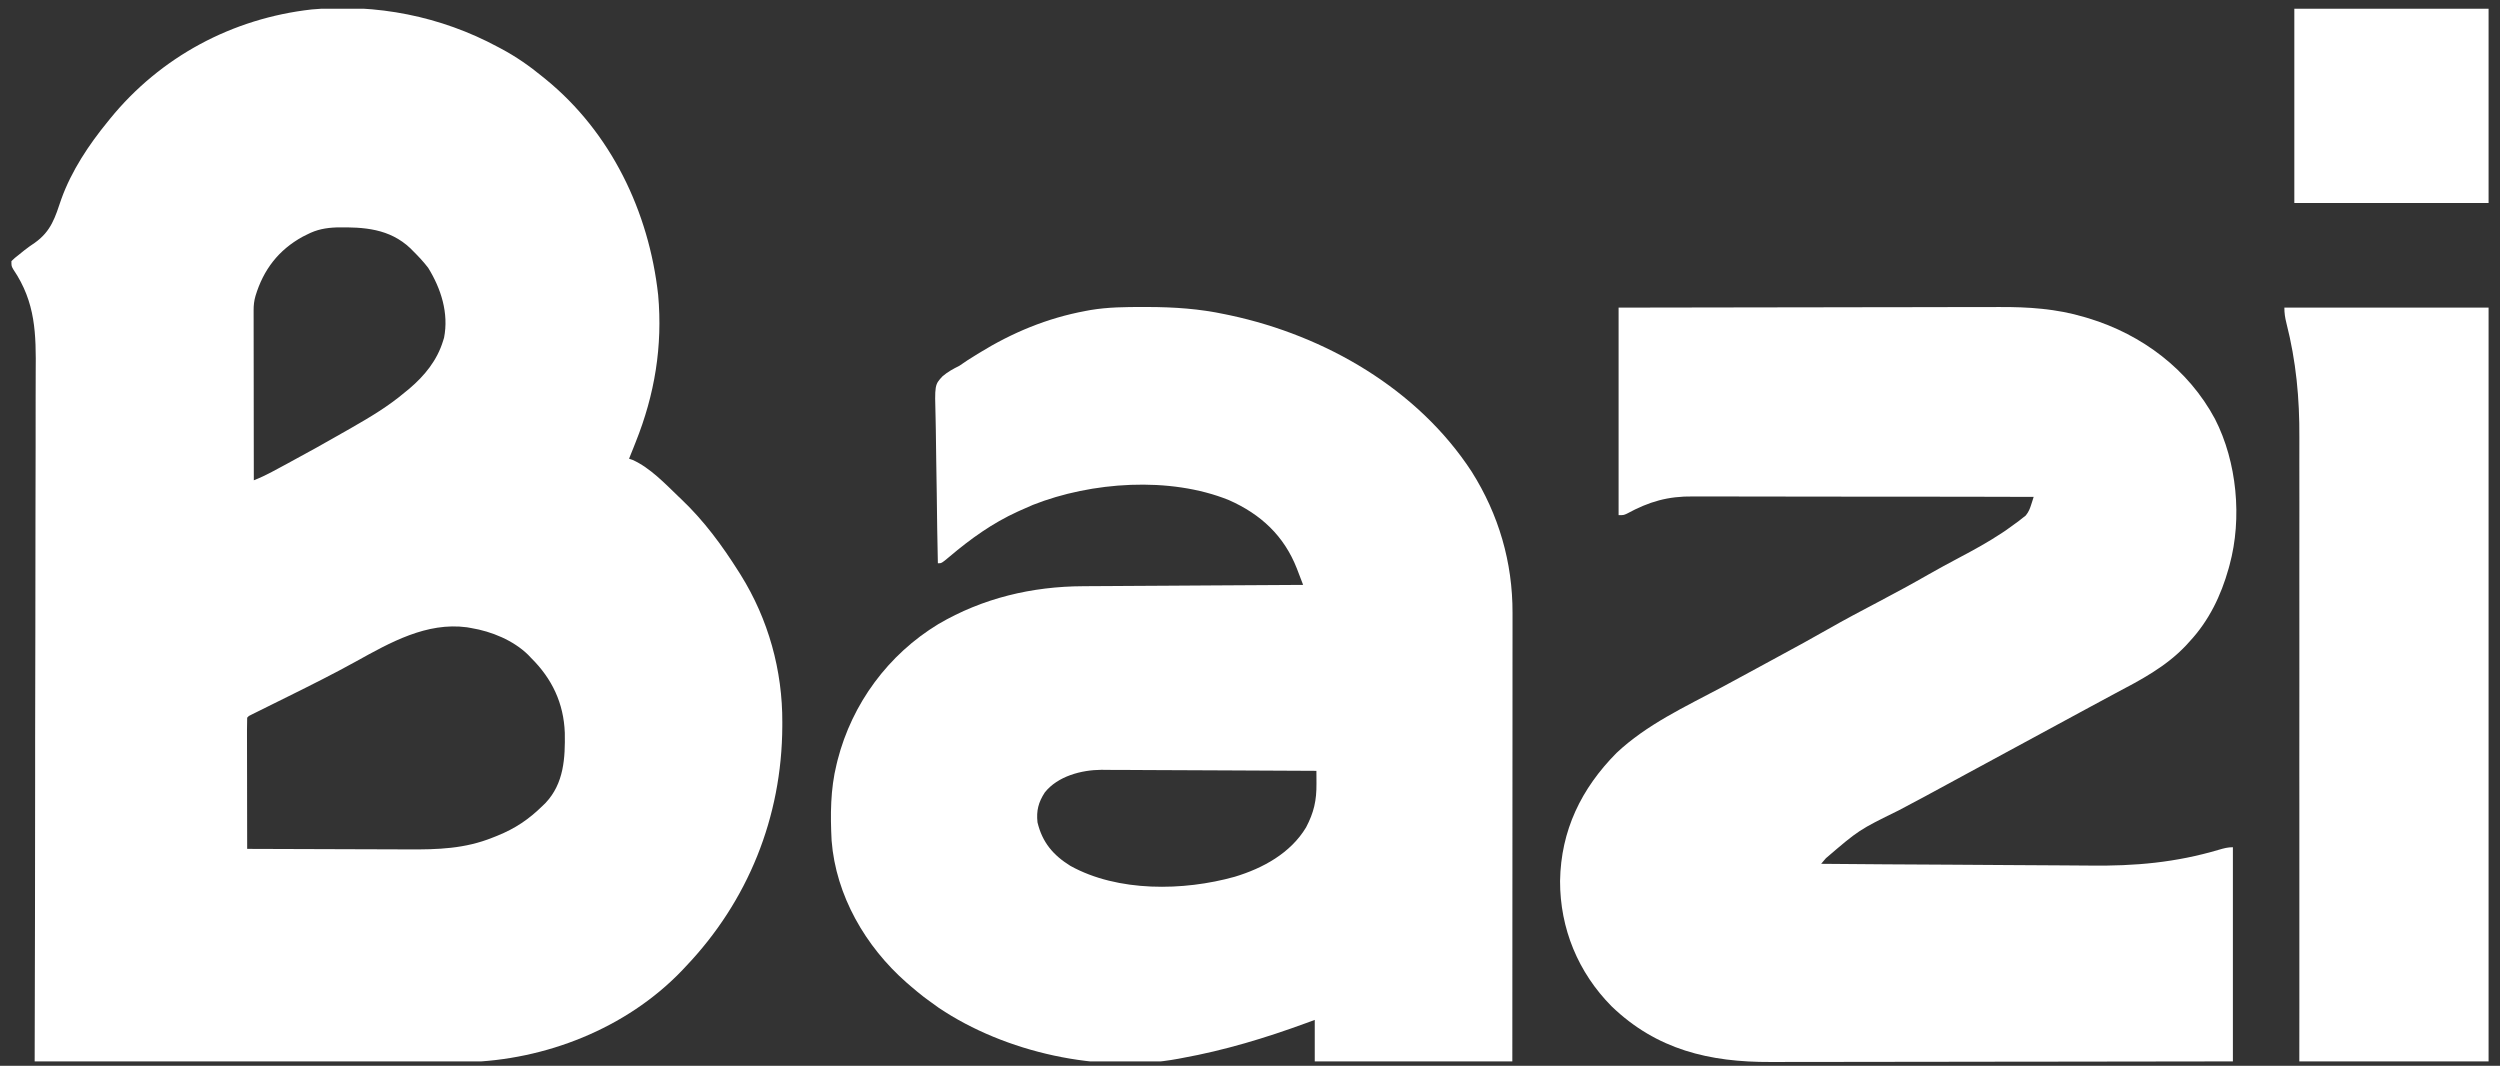
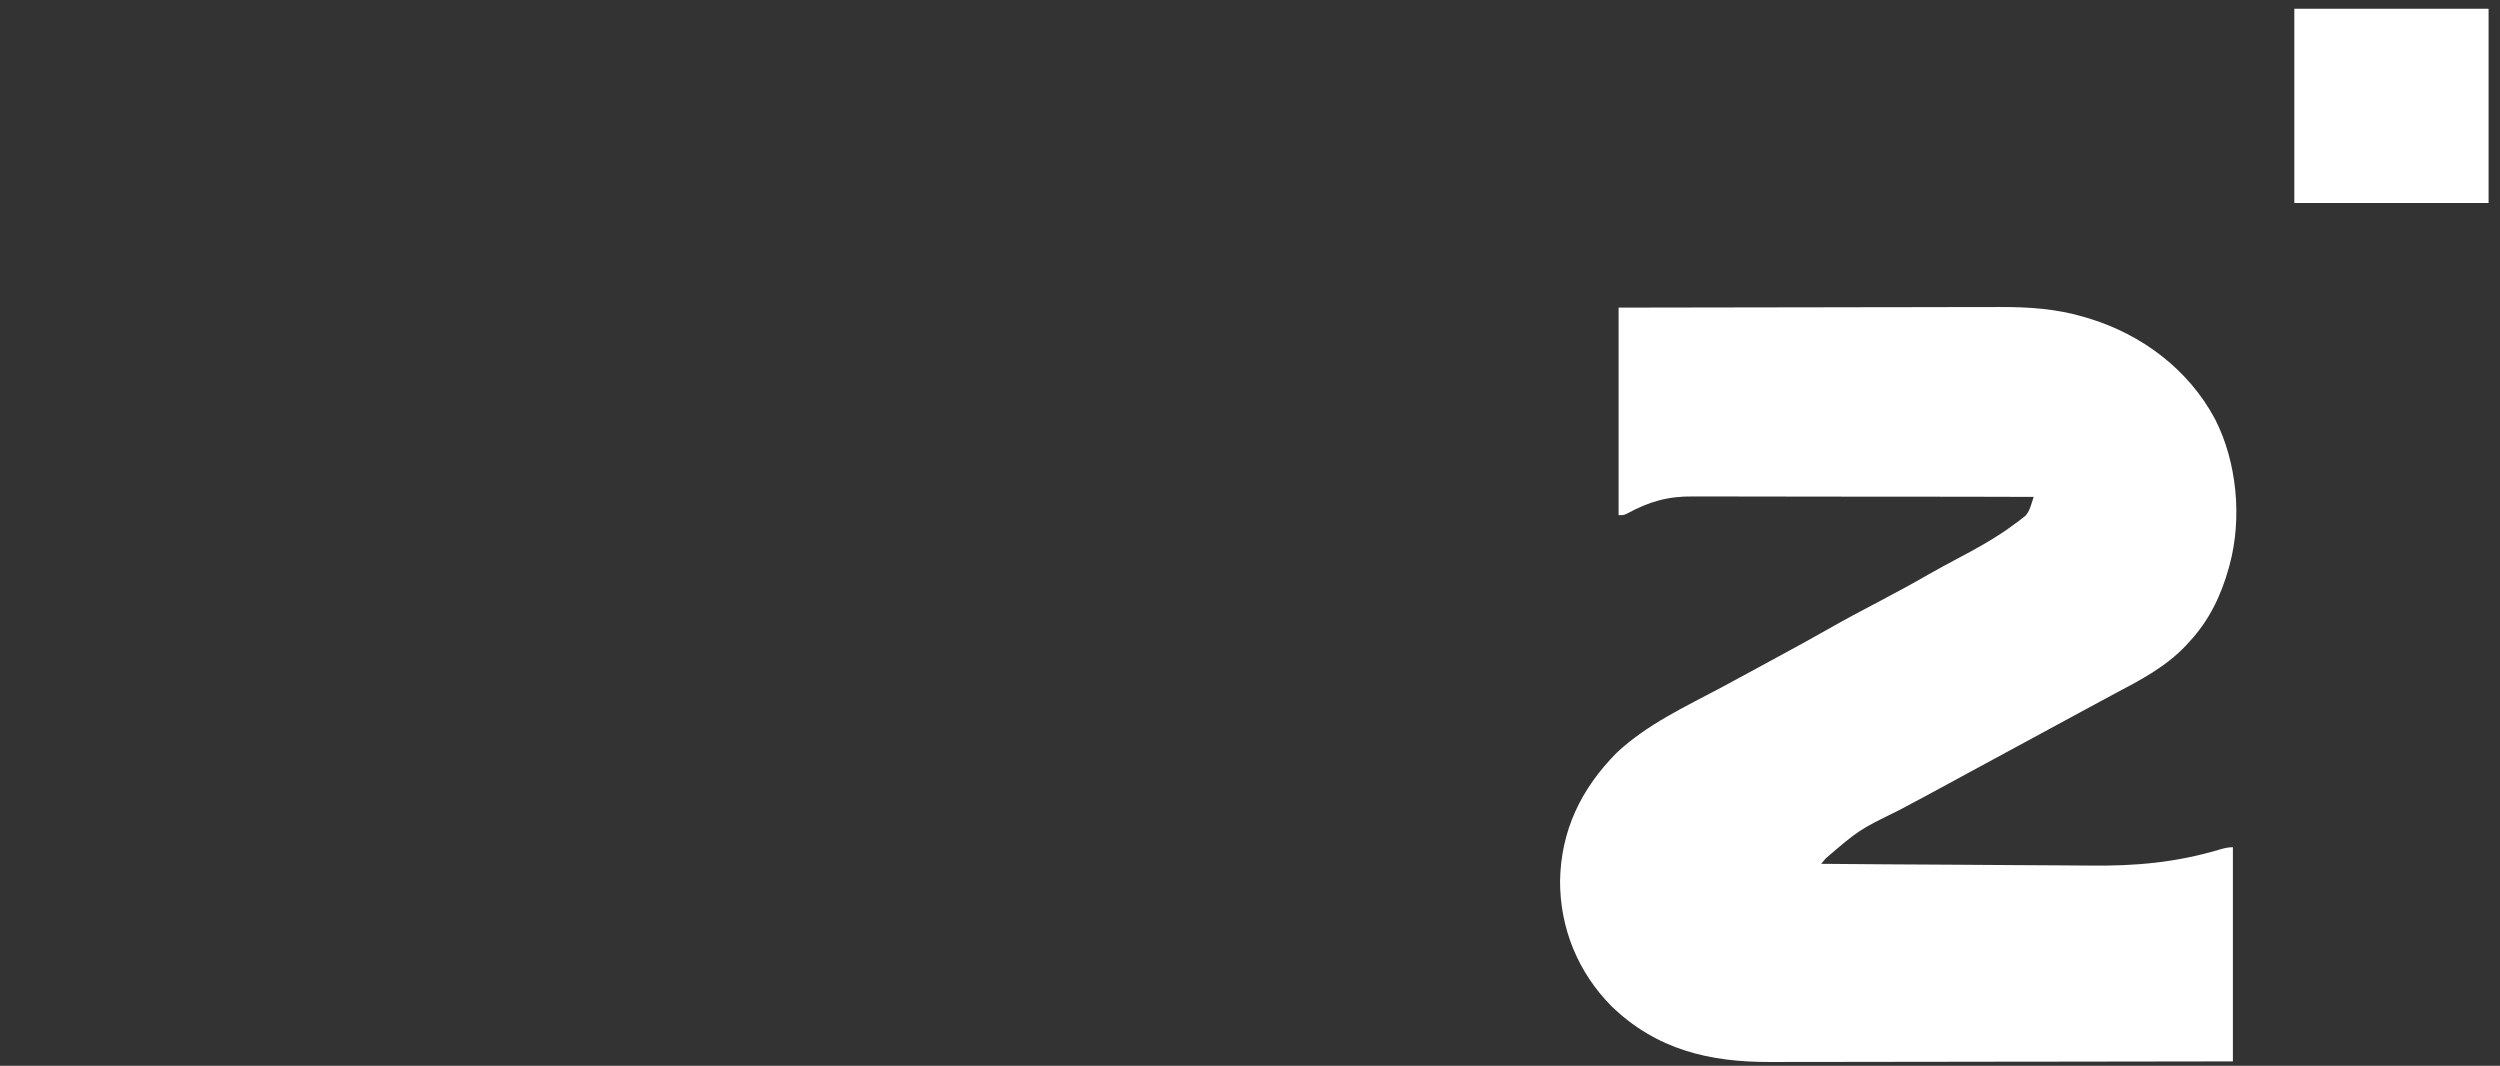
<svg xmlns="http://www.w3.org/2000/svg" width="190" height="81" viewBox="0 0 190 81" fill="none">
  <rect x="0" y="0" width="190" height="81" fill="#333333" stroke="none" />
  <g clip-path="url(#clip0_124_1914)">
-     <path d="M37.839 3.568C37.916 3.609 37.992 3.649 38.071 3.691C39.221 4.302 40.243 5.016 41.246 5.84C41.355 5.928 41.355 5.928 41.465 6.017C46.431 10.062 49.323 16.087 50.02 22.418C50.369 26.309 49.758 29.991 48.312 33.6C48.233 33.801 48.233 33.801 48.152 34.006C48.039 34.292 47.924 34.577 47.808 34.862C47.94 34.907 47.94 34.907 48.075 34.953C49.399 35.54 50.558 36.771 51.593 37.764C51.66 37.828 51.727 37.891 51.796 37.957C53.516 39.595 54.869 41.438 56.136 43.442C56.187 43.524 56.239 43.605 56.292 43.689C58.4 47.068 59.476 50.954 59.456 54.917C59.456 55.014 59.455 55.11 59.455 55.209C59.424 62.098 56.852 68.493 52.098 73.474C51.997 73.582 51.896 73.689 51.792 73.8C47.582 78.168 41.441 80.575 35.427 80.722C34.681 80.731 33.935 80.728 33.189 80.724C32.853 80.723 32.517 80.724 32.181 80.724C31.465 80.724 30.75 80.722 30.034 80.72C28.999 80.716 27.965 80.714 26.93 80.714C25.25 80.713 23.57 80.709 21.89 80.704C20.261 80.7 18.632 80.696 17.003 80.694C16.902 80.694 16.801 80.694 16.697 80.694C16.191 80.693 15.685 80.692 15.179 80.692C10.997 80.686 6.816 80.678 2.634 80.666C2.634 80.546 2.635 80.427 2.635 80.303C2.656 73.198 2.668 66.093 2.67 58.988C2.67 58.133 2.67 57.279 2.67 56.425C2.67 56.34 2.67 56.255 2.67 56.167C2.671 53.418 2.677 50.668 2.686 47.919C2.696 45.01 2.699 42.101 2.696 39.192C2.695 37.452 2.698 35.712 2.707 33.971C2.713 32.776 2.713 31.58 2.708 30.384C2.706 29.696 2.706 29.008 2.713 28.319C2.743 25.371 2.716 22.994 1.015 20.48C0.868 20.225 0.868 20.225 0.868 19.846C1.118 19.605 1.118 19.605 1.467 19.333C1.657 19.18 1.657 19.18 1.85 19.023C2.111 18.817 2.371 18.634 2.649 18.449C3.889 17.569 4.19 16.522 4.662 15.126C5.43 12.988 6.755 10.994 8.186 9.247C8.244 9.175 8.302 9.104 8.361 9.03C12.192 4.315 17.661 1.394 23.689 0.718C28.606 0.266 33.501 1.232 37.839 3.568ZM23.328 17.827C23.221 17.881 23.114 17.934 23.003 17.989C21.163 19.001 20.018 20.5 19.416 22.496C19.31 22.865 19.275 23.19 19.275 23.574C19.275 23.688 19.275 23.802 19.275 23.92C19.275 24.045 19.276 24.169 19.276 24.297C19.276 24.429 19.276 24.561 19.276 24.697C19.276 25.132 19.277 25.568 19.278 26.003C19.278 26.305 19.278 26.607 19.279 26.909C19.279 27.704 19.28 28.499 19.282 29.294C19.283 30.105 19.284 30.916 19.284 31.727C19.285 33.319 19.288 34.911 19.29 36.502C19.763 36.317 20.206 36.108 20.654 35.869C20.796 35.793 20.939 35.717 21.085 35.638C21.239 35.556 21.392 35.473 21.546 35.39C21.624 35.348 21.702 35.306 21.783 35.263C23.32 34.436 24.844 33.587 26.357 32.717C26.478 32.647 26.599 32.578 26.724 32.507C28.149 31.692 29.517 30.875 30.773 29.814C30.941 29.677 30.941 29.677 31.112 29.538C32.278 28.546 33.225 27.381 33.675 25.903C33.699 25.826 33.723 25.749 33.748 25.67C34.117 23.801 33.52 21.937 32.539 20.351C32.189 19.899 31.811 19.49 31.404 19.089C31.333 19.016 31.261 18.944 31.188 18.869C29.597 17.371 27.667 17.25 25.605 17.283C24.762 17.314 24.084 17.435 23.328 17.827ZM27.063 50.266C25.367 51.204 23.637 52.07 21.901 52.93C21.471 53.143 21.04 53.356 20.61 53.57C20.346 53.702 20.081 53.833 19.817 53.964C19.641 54.051 19.641 54.051 19.461 54.14C19.358 54.191 19.254 54.243 19.148 54.295C18.917 54.403 18.917 54.403 18.785 54.546C18.773 54.857 18.77 55.165 18.771 55.476C18.771 55.573 18.771 55.67 18.771 55.77C18.771 56.093 18.772 56.416 18.773 56.739C18.773 56.963 18.774 57.186 18.774 57.409C18.774 57.998 18.776 58.587 18.777 59.176C18.778 59.776 18.779 60.377 18.779 60.977C18.781 62.157 18.783 63.336 18.785 64.515C20.741 64.524 22.697 64.53 24.653 64.534C25.561 64.536 26.47 64.539 27.378 64.543C28.171 64.547 28.963 64.55 29.756 64.55C30.175 64.551 30.594 64.552 31.013 64.555C33.272 64.568 35.323 64.51 37.445 63.655C37.614 63.588 37.614 63.588 37.787 63.52C39.156 62.968 40.191 62.27 41.246 61.234C41.32 61.161 41.395 61.089 41.471 61.014C42.862 59.531 42.958 57.61 42.925 55.691C42.841 53.446 41.959 51.583 40.363 50.004C40.288 49.925 40.214 49.846 40.137 49.765C39.011 48.664 37.352 47.987 35.82 47.733C35.711 47.713 35.602 47.694 35.489 47.674C32.422 47.264 29.647 48.834 27.063 50.266Z" fill="white" />
-     <path d="M86.885 23.332C87.004 23.332 87.124 23.332 87.247 23.332C89.241 23.337 91.152 23.466 93.107 23.884C93.234 23.91 93.361 23.937 93.491 23.964C100.723 25.511 107.751 29.566 111.849 35.848C113.906 39.11 114.963 42.732 114.952 46.585C114.952 46.805 114.952 46.805 114.952 47.029C114.953 47.432 114.952 47.835 114.952 48.237C114.951 48.673 114.951 49.109 114.951 49.545C114.951 50.298 114.951 51.052 114.95 51.806C114.949 52.896 114.949 53.986 114.949 55.075C114.948 56.844 114.948 58.612 114.946 60.381C114.945 62.098 114.944 63.815 114.944 65.533C114.944 65.692 114.944 65.692 114.944 65.854C114.944 66.385 114.943 66.917 114.943 67.448C114.942 71.854 114.94 76.26 114.937 80.666C109.982 80.666 105.027 80.666 99.921 80.666C99.921 79.625 99.921 78.584 99.921 77.512C99.707 77.591 99.493 77.67 99.272 77.752C96.184 78.884 93.068 79.828 89.826 80.414C89.74 80.43 89.653 80.447 89.564 80.464C83.553 81.582 76.399 79.99 71.349 76.597C71.068 76.402 70.794 76.202 70.52 75.998C70.408 75.914 70.295 75.83 70.18 75.744C69.865 75.5 69.561 75.248 69.259 74.988C69.138 74.885 69.018 74.781 68.894 74.674C65.783 71.942 63.526 68.063 63.202 63.884C63.103 61.932 63.108 59.984 63.581 58.08C63.618 57.927 63.618 57.927 63.656 57.772C64.761 53.466 67.506 49.74 71.318 47.429C74.692 45.454 78.433 44.568 82.321 44.552C82.504 44.551 82.686 44.55 82.869 44.548C83.363 44.545 83.856 44.542 84.35 44.54C84.867 44.537 85.383 44.533 85.9 44.53C86.877 44.524 87.855 44.518 88.832 44.513C89.945 44.506 91.059 44.499 92.172 44.492C94.46 44.478 96.749 44.465 99.038 44.452C98.937 44.188 98.836 43.924 98.735 43.661C98.679 43.514 98.623 43.367 98.565 43.216C97.588 40.718 95.821 39.08 93.393 38.006C88.902 36.19 82.944 36.615 78.502 38.371C78.195 38.502 77.89 38.636 77.587 38.773C77.506 38.81 77.426 38.846 77.343 38.883C75.424 39.757 73.765 40.95 72.161 42.307C71.562 42.811 71.562 42.811 71.278 42.811C71.239 41.04 71.21 39.269 71.193 37.497C71.184 36.674 71.172 35.852 71.154 35.029C71.136 34.234 71.126 33.44 71.122 32.646C71.119 32.343 71.113 32.041 71.104 31.738C71.034 29.243 71.034 29.243 71.632 28.598C72.024 28.261 72.456 28.027 72.918 27.796C73.126 27.659 73.332 27.52 73.536 27.377C73.724 27.258 73.912 27.14 74.101 27.023C74.254 26.927 74.254 26.927 74.411 26.83C76.942 25.272 79.573 24.178 82.508 23.631C82.633 23.608 82.759 23.585 82.888 23.561C84.219 23.341 85.54 23.329 86.885 23.332ZM79.401 60.231C78.918 60.98 78.755 61.609 78.849 62.496C79.211 64.015 80.035 64.989 81.346 65.804C84.958 67.808 89.953 67.721 93.833 66.636C95.974 65.99 98.077 64.848 99.26 62.884C99.859 61.742 100.062 60.839 100.052 59.556C100.052 59.463 100.052 59.369 100.051 59.273C100.05 59.043 100.049 58.814 100.047 58.584C97.772 58.569 95.497 58.558 93.222 58.551C92.166 58.548 91.109 58.544 90.053 58.537C89.132 58.53 88.21 58.526 87.289 58.525C86.801 58.524 86.314 58.522 85.827 58.517C85.367 58.513 84.907 58.512 84.447 58.513C84.2 58.513 83.954 58.509 83.707 58.506C82.197 58.514 80.385 58.986 79.401 60.231Z" fill="white" />
    <path d="M123.013 23.379C130.864 23.364 130.864 23.364 134.154 23.361C134.907 23.36 135.66 23.359 136.413 23.358C136.554 23.358 136.554 23.358 136.699 23.358C138.217 23.357 139.736 23.354 141.255 23.35C142.816 23.346 144.377 23.344 145.938 23.344C146.9 23.343 147.861 23.341 148.823 23.338C149.563 23.336 150.303 23.336 151.043 23.336C151.345 23.336 151.647 23.335 151.948 23.334C154.158 23.324 156.284 23.461 158.415 24.097C158.524 24.129 158.633 24.161 158.745 24.194C162.806 25.435 166.321 28.077 168.339 31.841C170.012 35.107 170.414 39.388 169.448 42.938C169.424 43.027 169.399 43.117 169.374 43.21C168.796 45.272 167.884 47.163 166.42 48.742C166.324 48.848 166.228 48.953 166.13 49.062C164.595 50.682 162.715 51.665 160.762 52.695C160.121 53.034 159.485 53.38 158.849 53.726C158.596 53.863 158.344 54 158.092 54.136C157.904 54.238 157.904 54.238 157.713 54.341C155.315 55.64 152.918 56.939 150.521 58.237C150.396 58.305 150.271 58.373 150.142 58.442C149.89 58.579 149.638 58.715 149.386 58.852C148.747 59.198 148.108 59.544 147.47 59.891C147.212 60.031 146.954 60.171 146.696 60.311C146.506 60.414 146.506 60.414 146.314 60.519C145.638 60.885 144.96 61.246 144.279 61.6C141.277 63.075 141.277 63.075 138.769 65.225C138.701 65.305 138.633 65.384 138.563 65.466C138.512 65.527 138.46 65.588 138.407 65.65C141.674 65.68 144.941 65.702 148.208 65.716C149.725 65.722 151.243 65.731 152.76 65.746C154.086 65.758 155.411 65.766 156.736 65.769C157.436 65.771 158.135 65.775 158.834 65.784C162.26 65.828 165.351 65.556 168.647 64.578C169.012 64.47 169.316 64.389 169.7 64.389C169.7 69.76 169.7 75.132 169.7 80.666C164.85 80.675 160 80.682 155.15 80.686C154.576 80.686 154.003 80.687 153.429 80.687C153.315 80.687 153.201 80.687 153.083 80.687C151.238 80.689 149.393 80.692 147.548 80.695C145.653 80.699 143.758 80.701 141.863 80.702C140.694 80.702 139.526 80.704 138.358 80.707C137.556 80.709 136.753 80.71 135.951 80.709C135.489 80.709 135.027 80.709 134.565 80.711C129.928 80.731 125.905 79.78 122.48 76.478C119.942 73.915 118.557 70.565 118.565 66.955C118.625 63.11 120.181 59.924 122.855 57.224C125.149 55.061 128.096 53.701 130.853 52.233C131.73 51.765 132.603 51.291 133.475 50.813C134.062 50.492 134.649 50.173 135.238 49.855C136.465 49.194 137.686 48.527 138.896 47.835C140.199 47.091 141.524 46.39 142.852 45.692C144.104 45.033 145.345 44.36 146.572 43.656C147.331 43.222 148.098 42.807 148.872 42.398C150.001 41.801 151.112 41.194 152.177 40.485C152.264 40.427 152.351 40.369 152.441 40.309C152.689 40.139 152.93 39.964 153.17 39.783C153.26 39.717 153.35 39.651 153.443 39.583C153.577 39.477 153.577 39.477 153.714 39.368C153.794 39.306 153.874 39.243 153.957 39.179C154.191 38.886 154.27 38.669 154.383 38.314C154.416 38.212 154.449 38.109 154.483 38.003C154.521 37.885 154.521 37.885 154.558 37.764C150.905 37.751 147.251 37.745 143.597 37.748C143.258 37.748 142.92 37.748 142.581 37.749C142.497 37.749 142.413 37.749 142.326 37.749C141.053 37.749 139.78 37.746 138.507 37.741C137.027 37.735 135.547 37.734 134.067 37.738C133.284 37.739 132.501 37.739 131.719 37.733C130.98 37.728 130.241 37.729 129.502 37.734C129.233 37.735 128.964 37.734 128.695 37.73C126.761 37.706 125.346 38.116 123.643 39.039C123.391 39.152 123.391 39.152 123.013 39.152C123.013 33.947 123.013 28.742 123.013 23.379Z" fill="white" />
-     <path d="M173.612 23.379C178.734 23.379 183.856 23.379 189.132 23.379C189.132 42.284 189.132 61.189 189.132 80.666C184.385 80.666 179.638 80.666 174.748 80.666C174.749 79.117 174.751 77.567 174.752 75.97C174.756 70.994 174.755 66.018 174.751 61.042C174.75 60.268 174.75 59.493 174.749 58.718C174.749 58.564 174.749 58.41 174.749 58.251C174.747 55.764 174.749 53.277 174.752 50.79C174.755 48.232 174.755 45.674 174.75 43.116C174.748 41.542 174.748 39.968 174.753 38.393C174.755 37.309 174.754 36.225 174.75 35.141C174.748 34.518 174.748 33.896 174.752 33.273C174.769 30.256 174.507 27.468 173.763 24.537C173.661 24.131 173.612 23.802 173.612 23.379Z" fill="white" />
    <path d="M174.369 0.666C179.241 0.666 184.113 0.666 189.132 0.666C189.132 5.538 189.132 10.41 189.132 15.43C184.261 15.43 179.389 15.43 174.369 15.43C174.369 10.558 174.369 5.686 174.369 0.666Z" fill="white" />
  </g>
  <defs>
    <clipPath id="clip0_124_1914">
      <rect width="188.265" height="80" fill="white" transform="translate(0.868 0.666)" />
    </clipPath>
  </defs>
</svg>